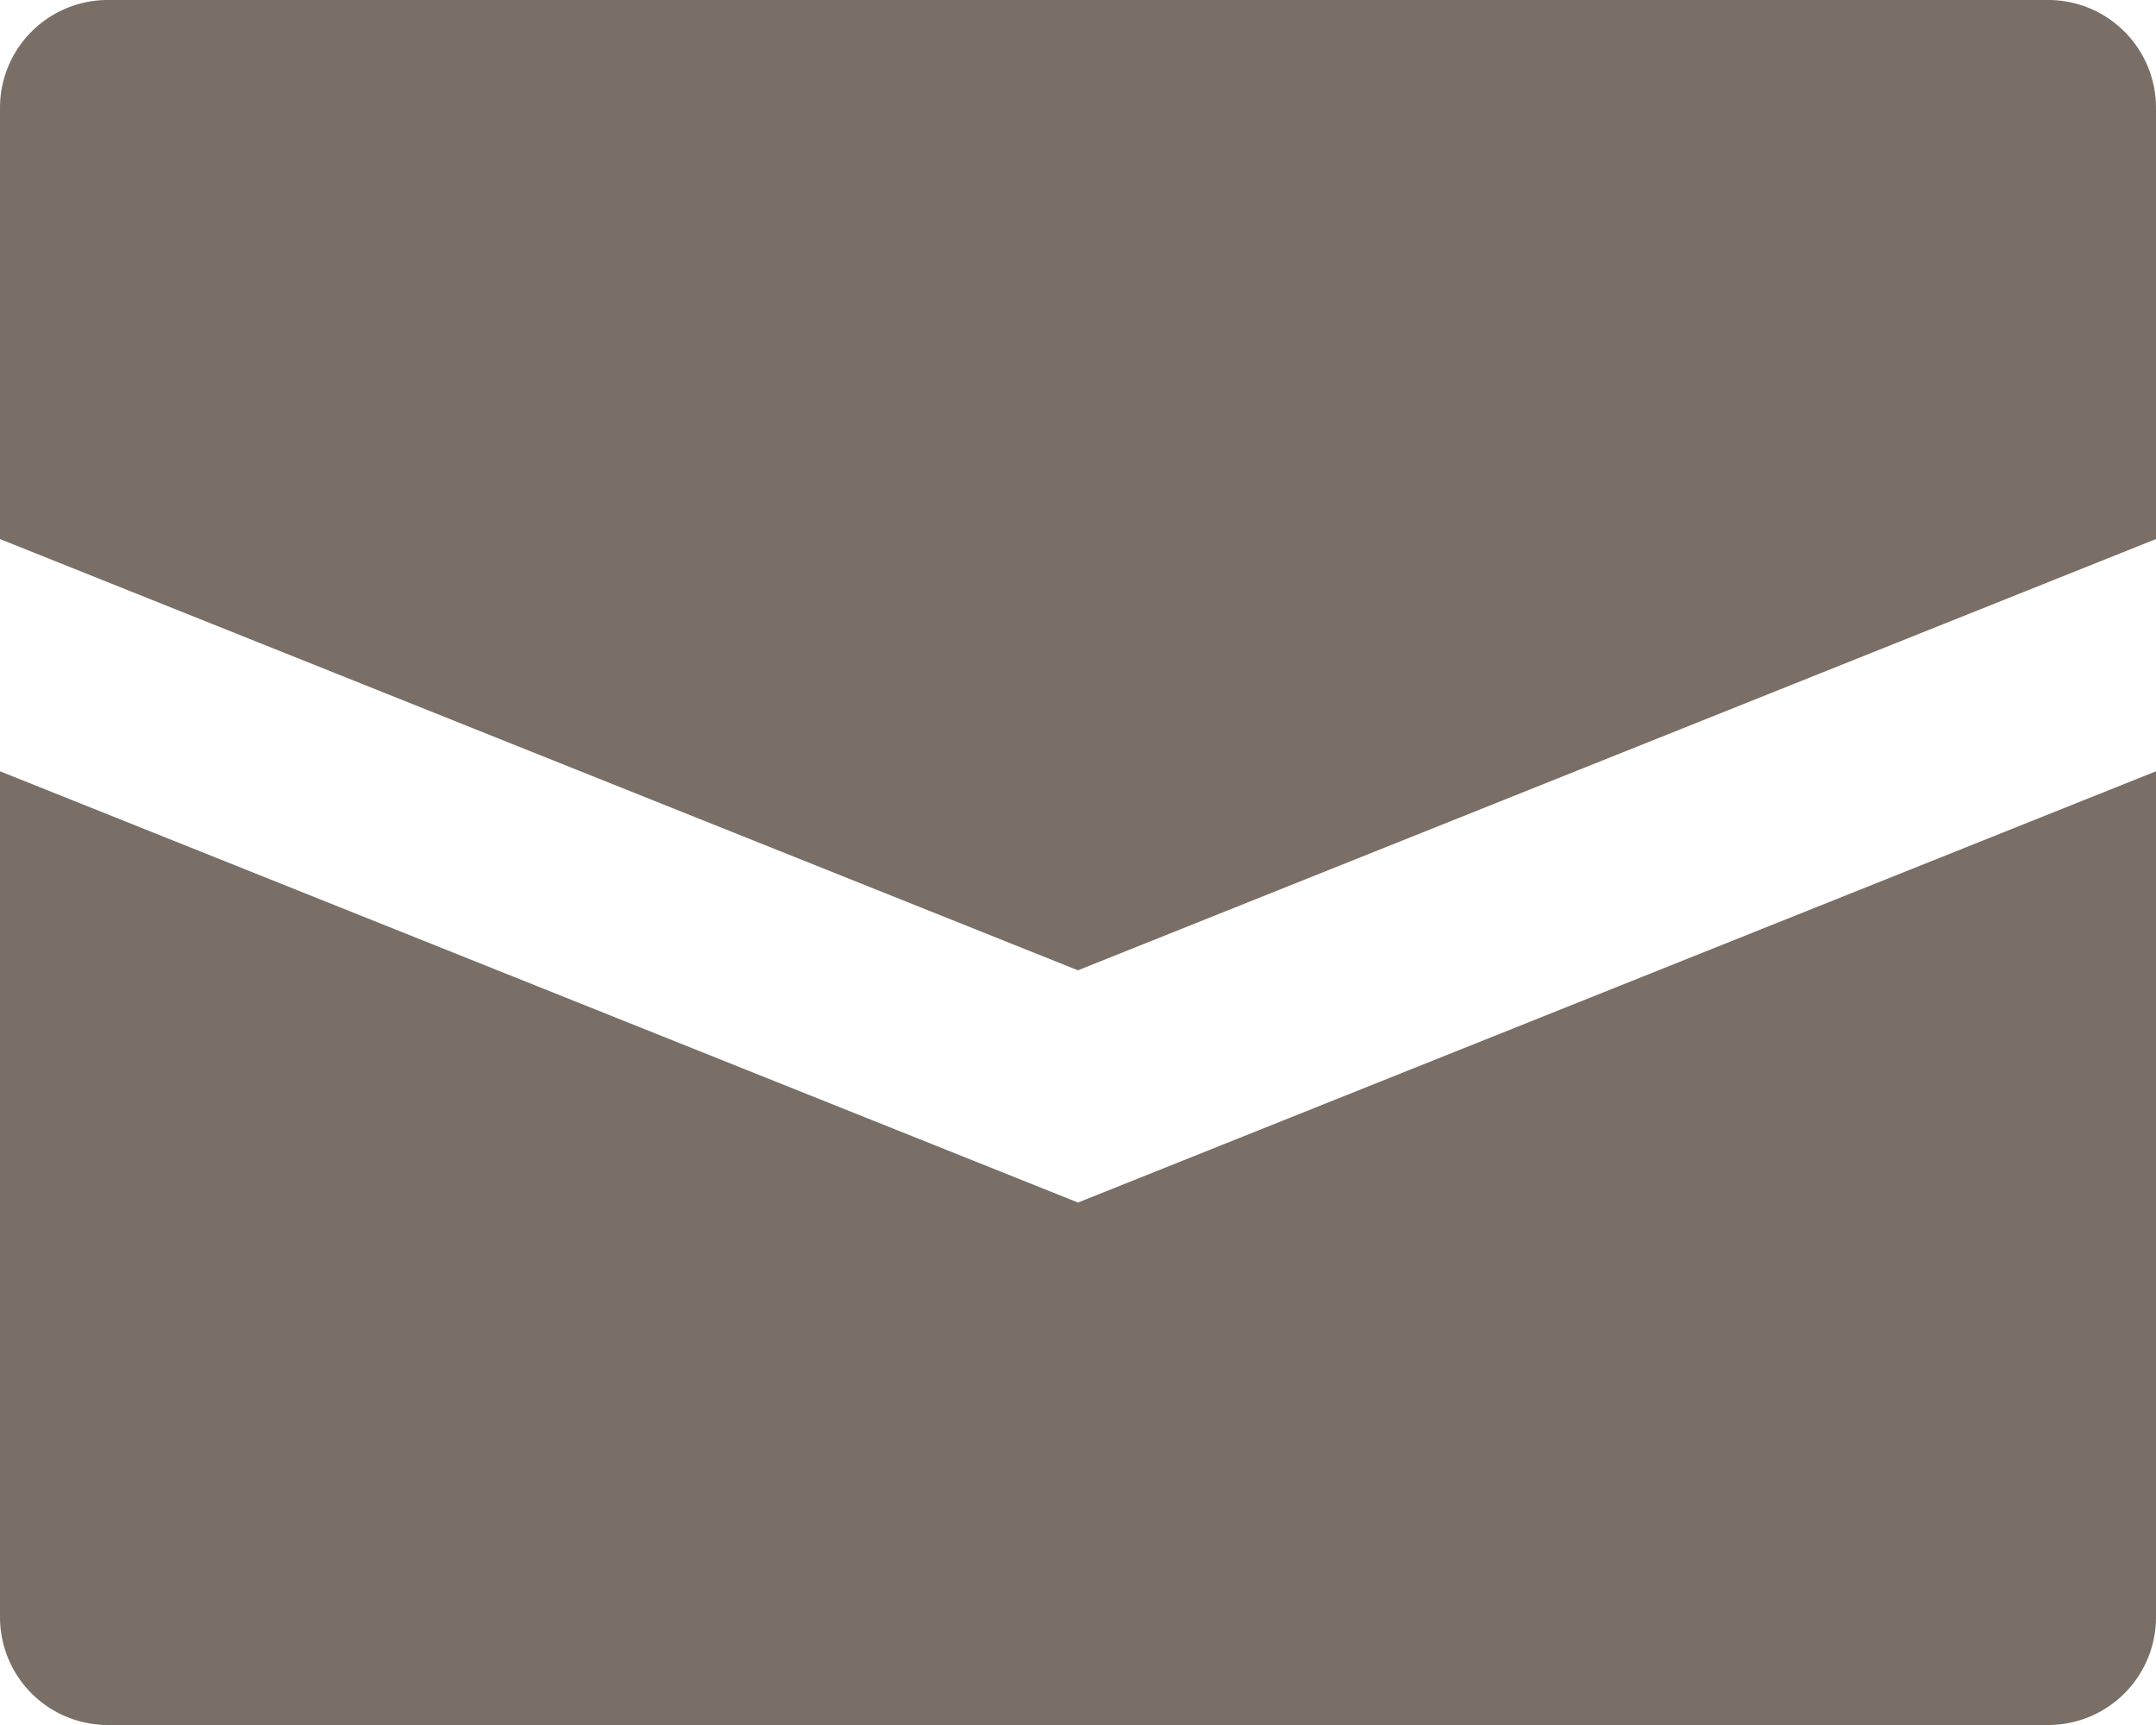
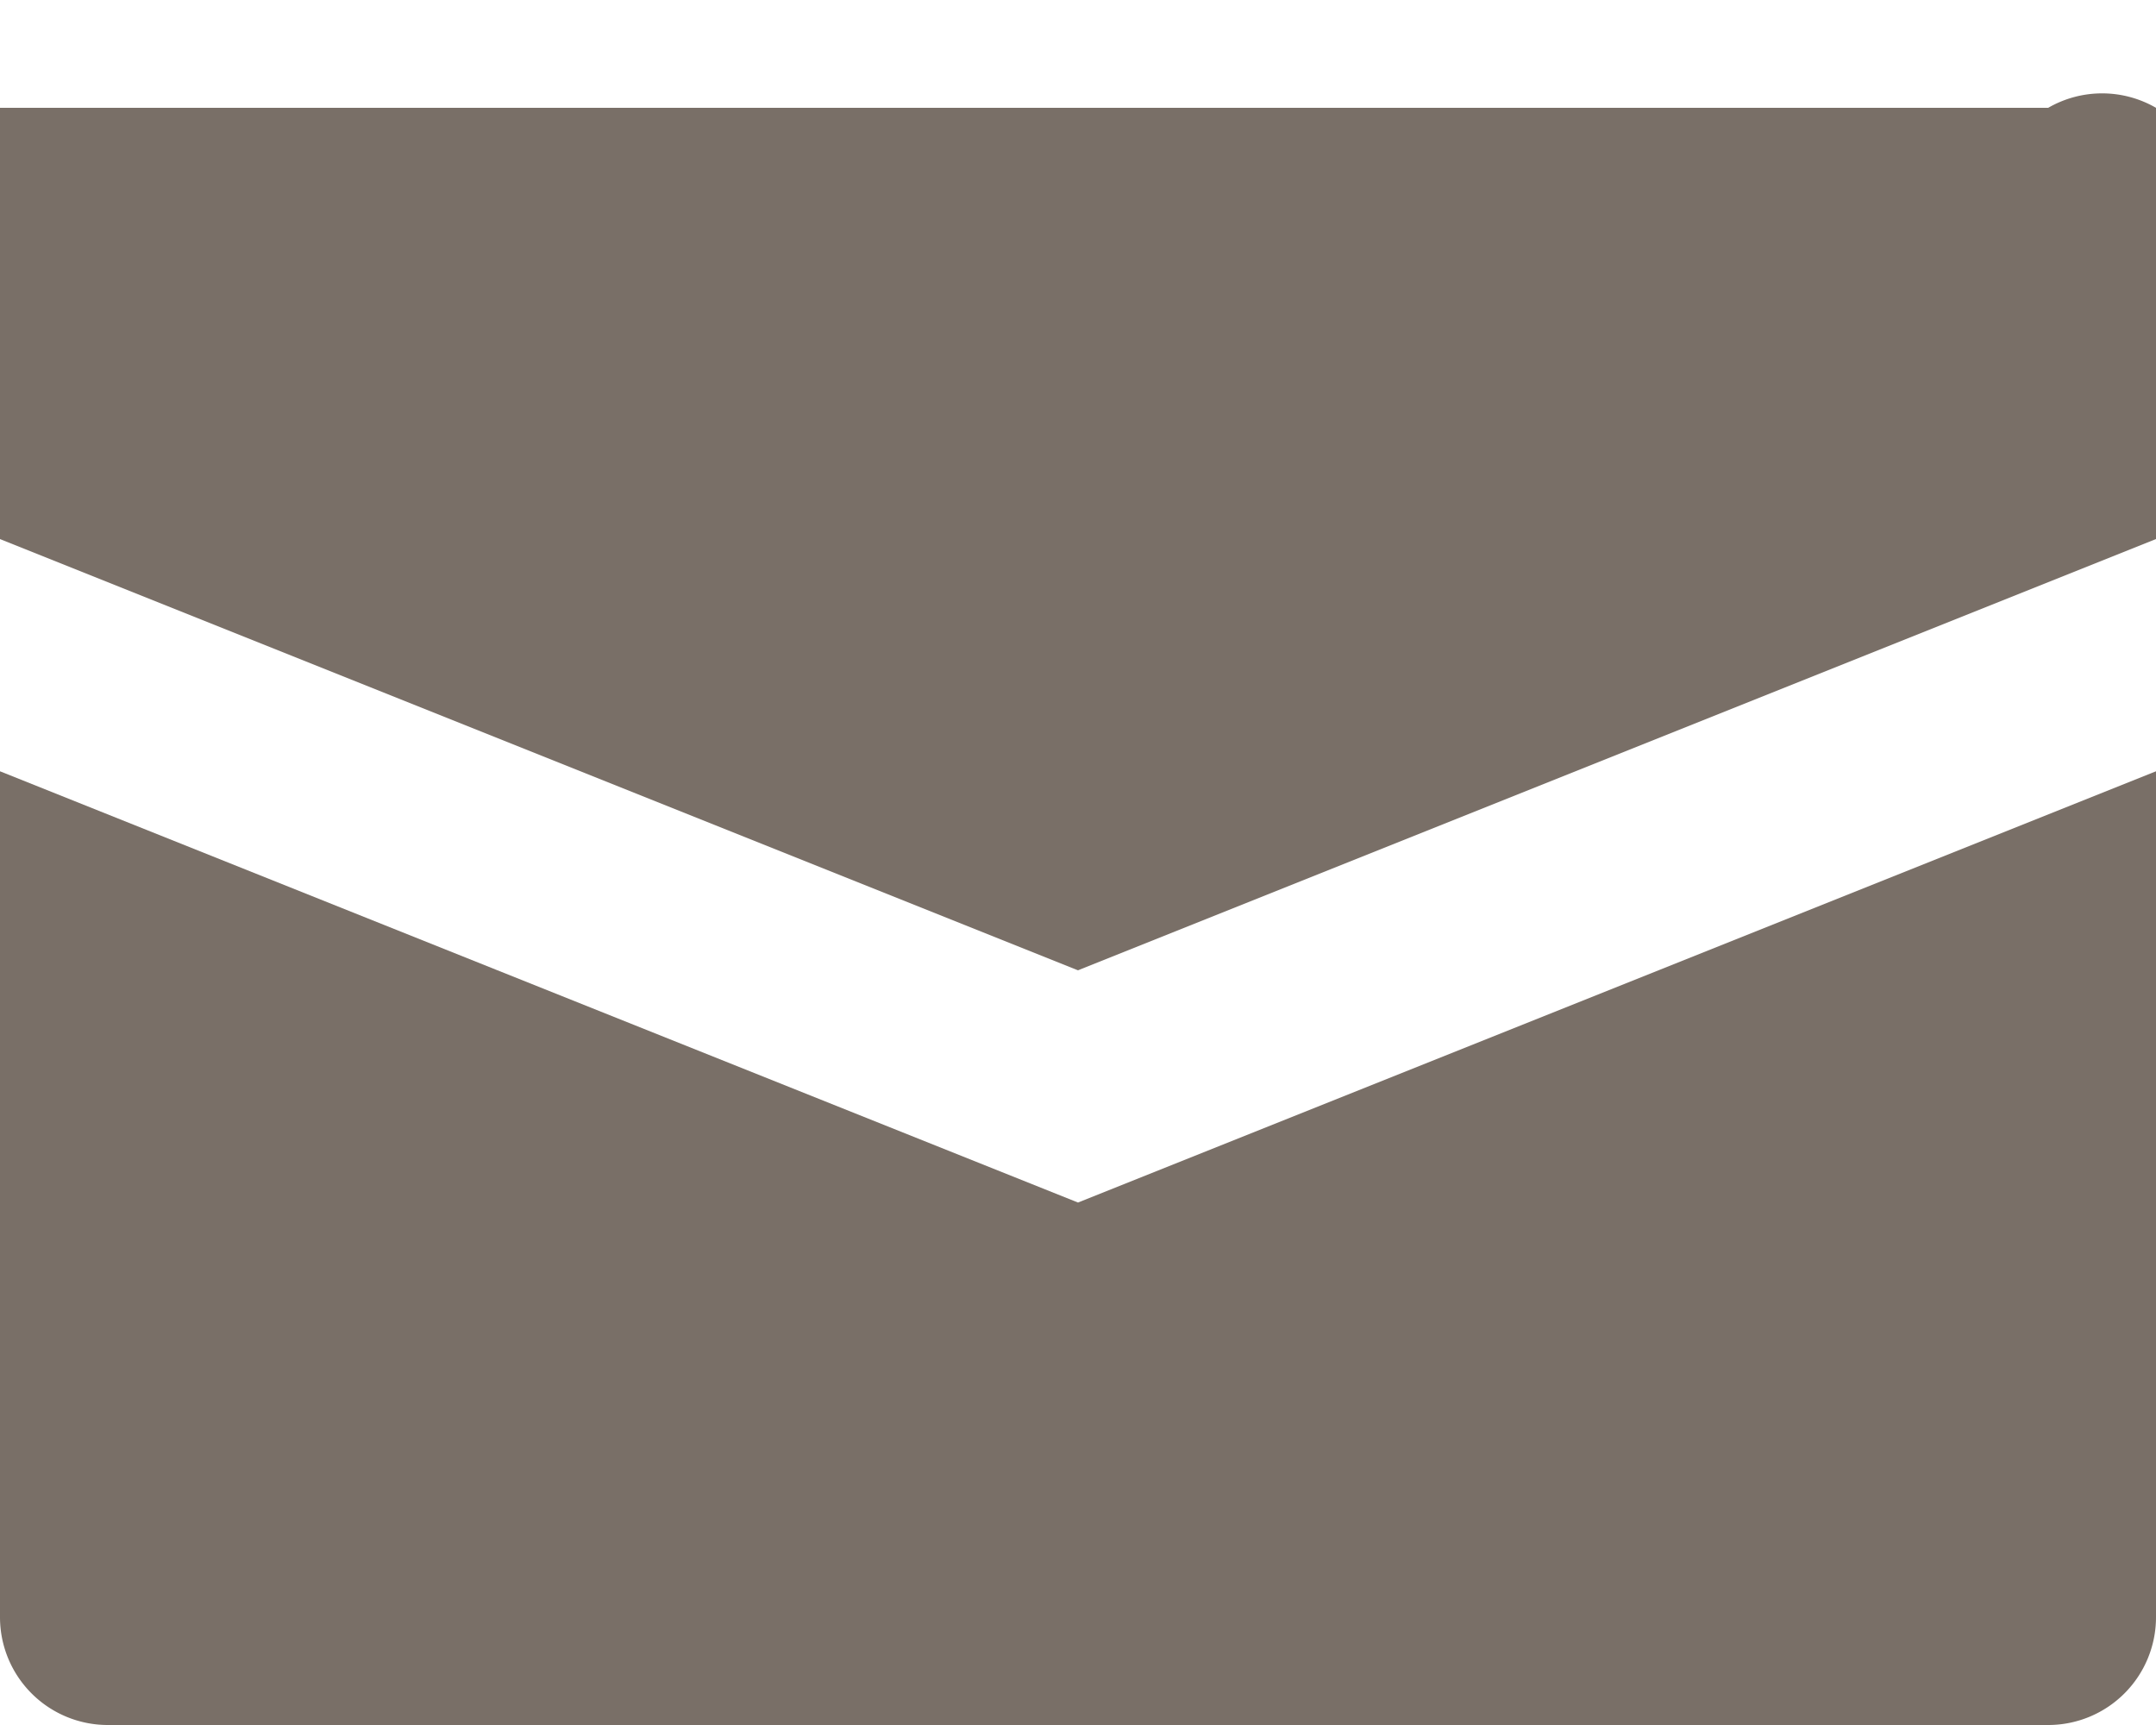
<svg xmlns="http://www.w3.org/2000/svg" width="20" height="16" viewBox="0 0 20 16">
-   <path id="email-svgrepo-com" d="M22,5V9L12,13,2,9V5A1,1,0,0,1,3,4H21A1,1,0,0,1,22,5ZM2,11.154V19a1,1,0,0,0,1,1H21a1,1,0,0,0,1-1V11.154l-10,4Z" transform="translate(-2 -4)" fill="#796f67" />
+   <path id="email-svgrepo-com" d="M22,5V9L12,13,2,9V5H21A1,1,0,0,1,22,5ZM2,11.154V19a1,1,0,0,0,1,1H21a1,1,0,0,0,1-1V11.154l-10,4Z" transform="translate(-2 -4)" fill="#796f67" />
</svg>